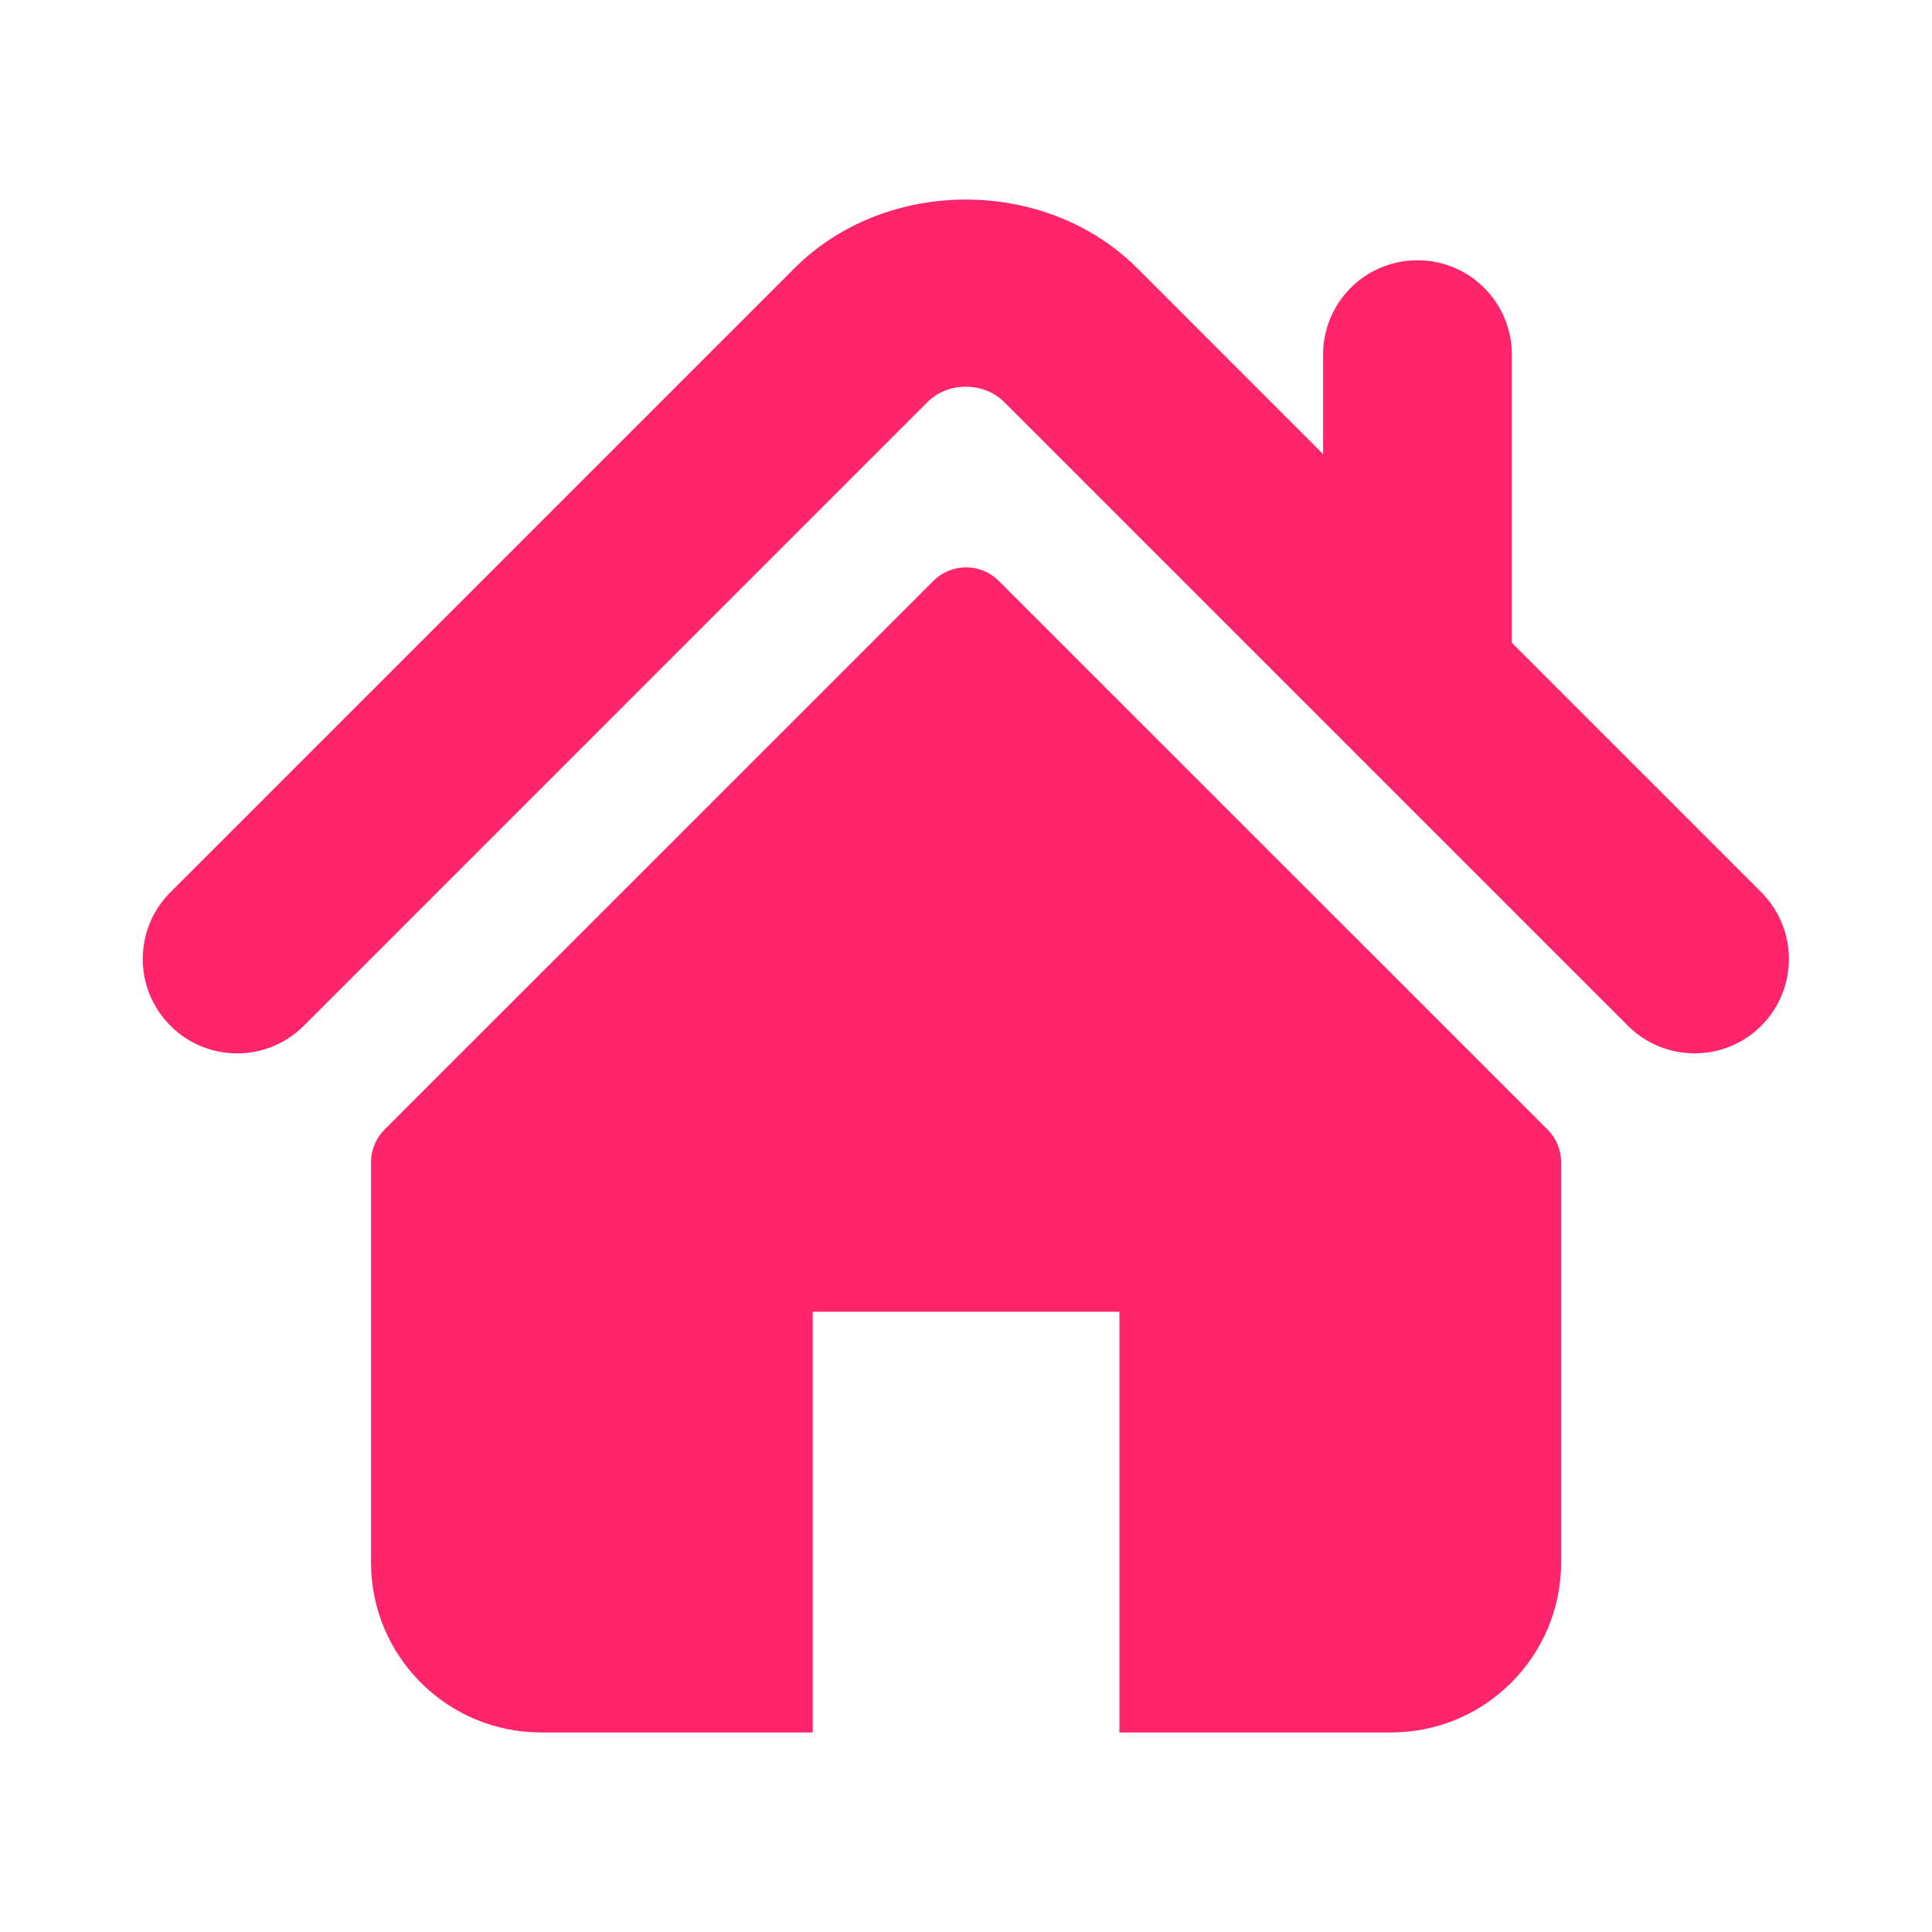
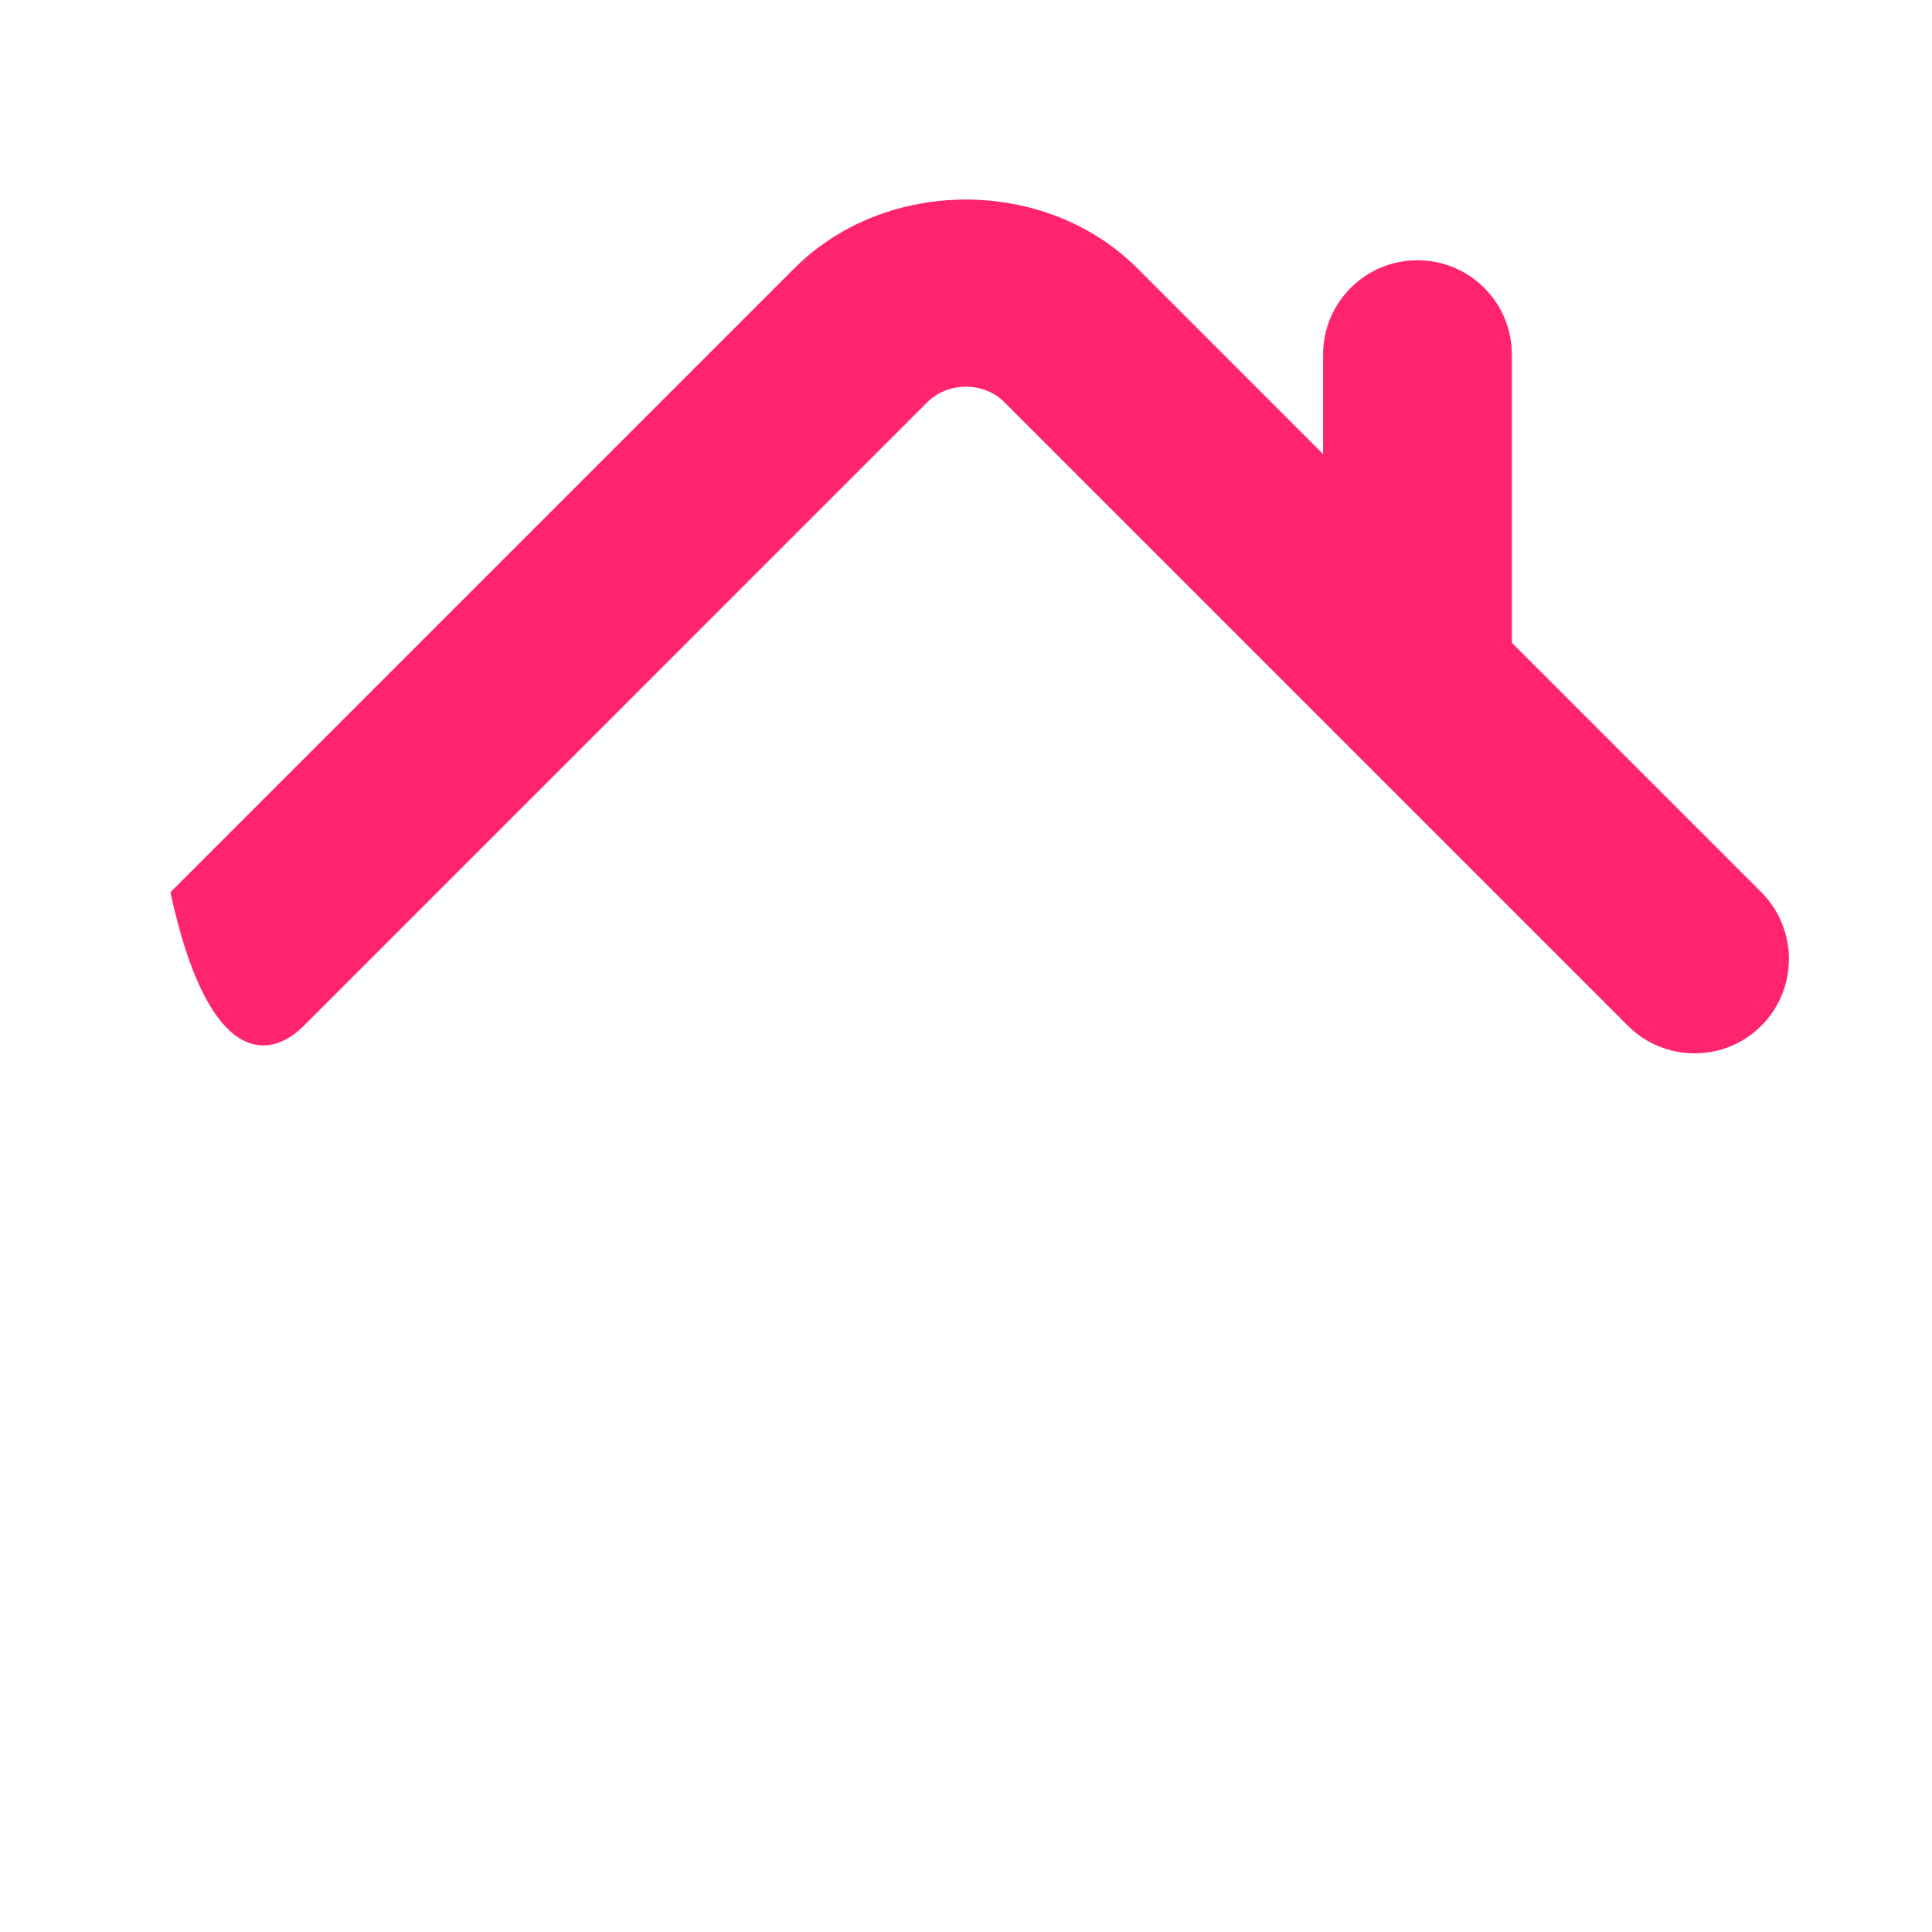
<svg xmlns="http://www.w3.org/2000/svg" width="24" height="24" viewBox="0 0 24 24" fill="none">
-   <path d="M21.88 11.084L18.781 7.985V4.405C18.781 3.757 18.256 3.233 17.608 3.233C16.961 3.233 16.436 3.757 16.436 4.405V5.641L14.129 3.333C12.988 2.193 11.004 2.195 9.866 3.335L2.117 11.084C1.659 11.543 1.659 12.284 2.117 12.742C2.574 13.2 3.317 13.2 3.775 12.742L11.523 4.993C11.776 4.741 12.221 4.741 12.472 4.992L20.222 12.742C20.451 12.971 20.751 13.085 21.051 13.085C21.351 13.085 21.651 12.971 21.88 12.742C22.337 12.284 22.337 11.543 21.88 11.084Z" fill="#FF246B" />
-   <path d="M12.408 7.217C12.183 6.992 11.819 6.992 11.594 7.217L4.778 14.031C4.67 14.139 4.609 14.286 4.609 14.439V19.409C4.609 20.575 5.555 21.521 6.721 21.521H10.096V16.295H13.906V21.521H17.281C18.447 21.521 19.393 20.575 19.393 19.409V14.439C19.393 14.286 19.332 14.139 19.224 14.031L12.408 7.217Z" fill="#FF246B" />
+   <path d="M21.88 11.084L18.781 7.985V4.405C18.781 3.757 18.256 3.233 17.608 3.233C16.961 3.233 16.436 3.757 16.436 4.405V5.641L14.129 3.333C12.988 2.193 11.004 2.195 9.866 3.335L2.117 11.084C2.574 13.2 3.317 13.2 3.775 12.742L11.523 4.993C11.776 4.741 12.221 4.741 12.472 4.992L20.222 12.742C20.451 12.971 20.751 13.085 21.051 13.085C21.351 13.085 21.651 12.971 21.88 12.742C22.337 12.284 22.337 11.543 21.88 11.084Z" fill="#FF246B" />
</svg>